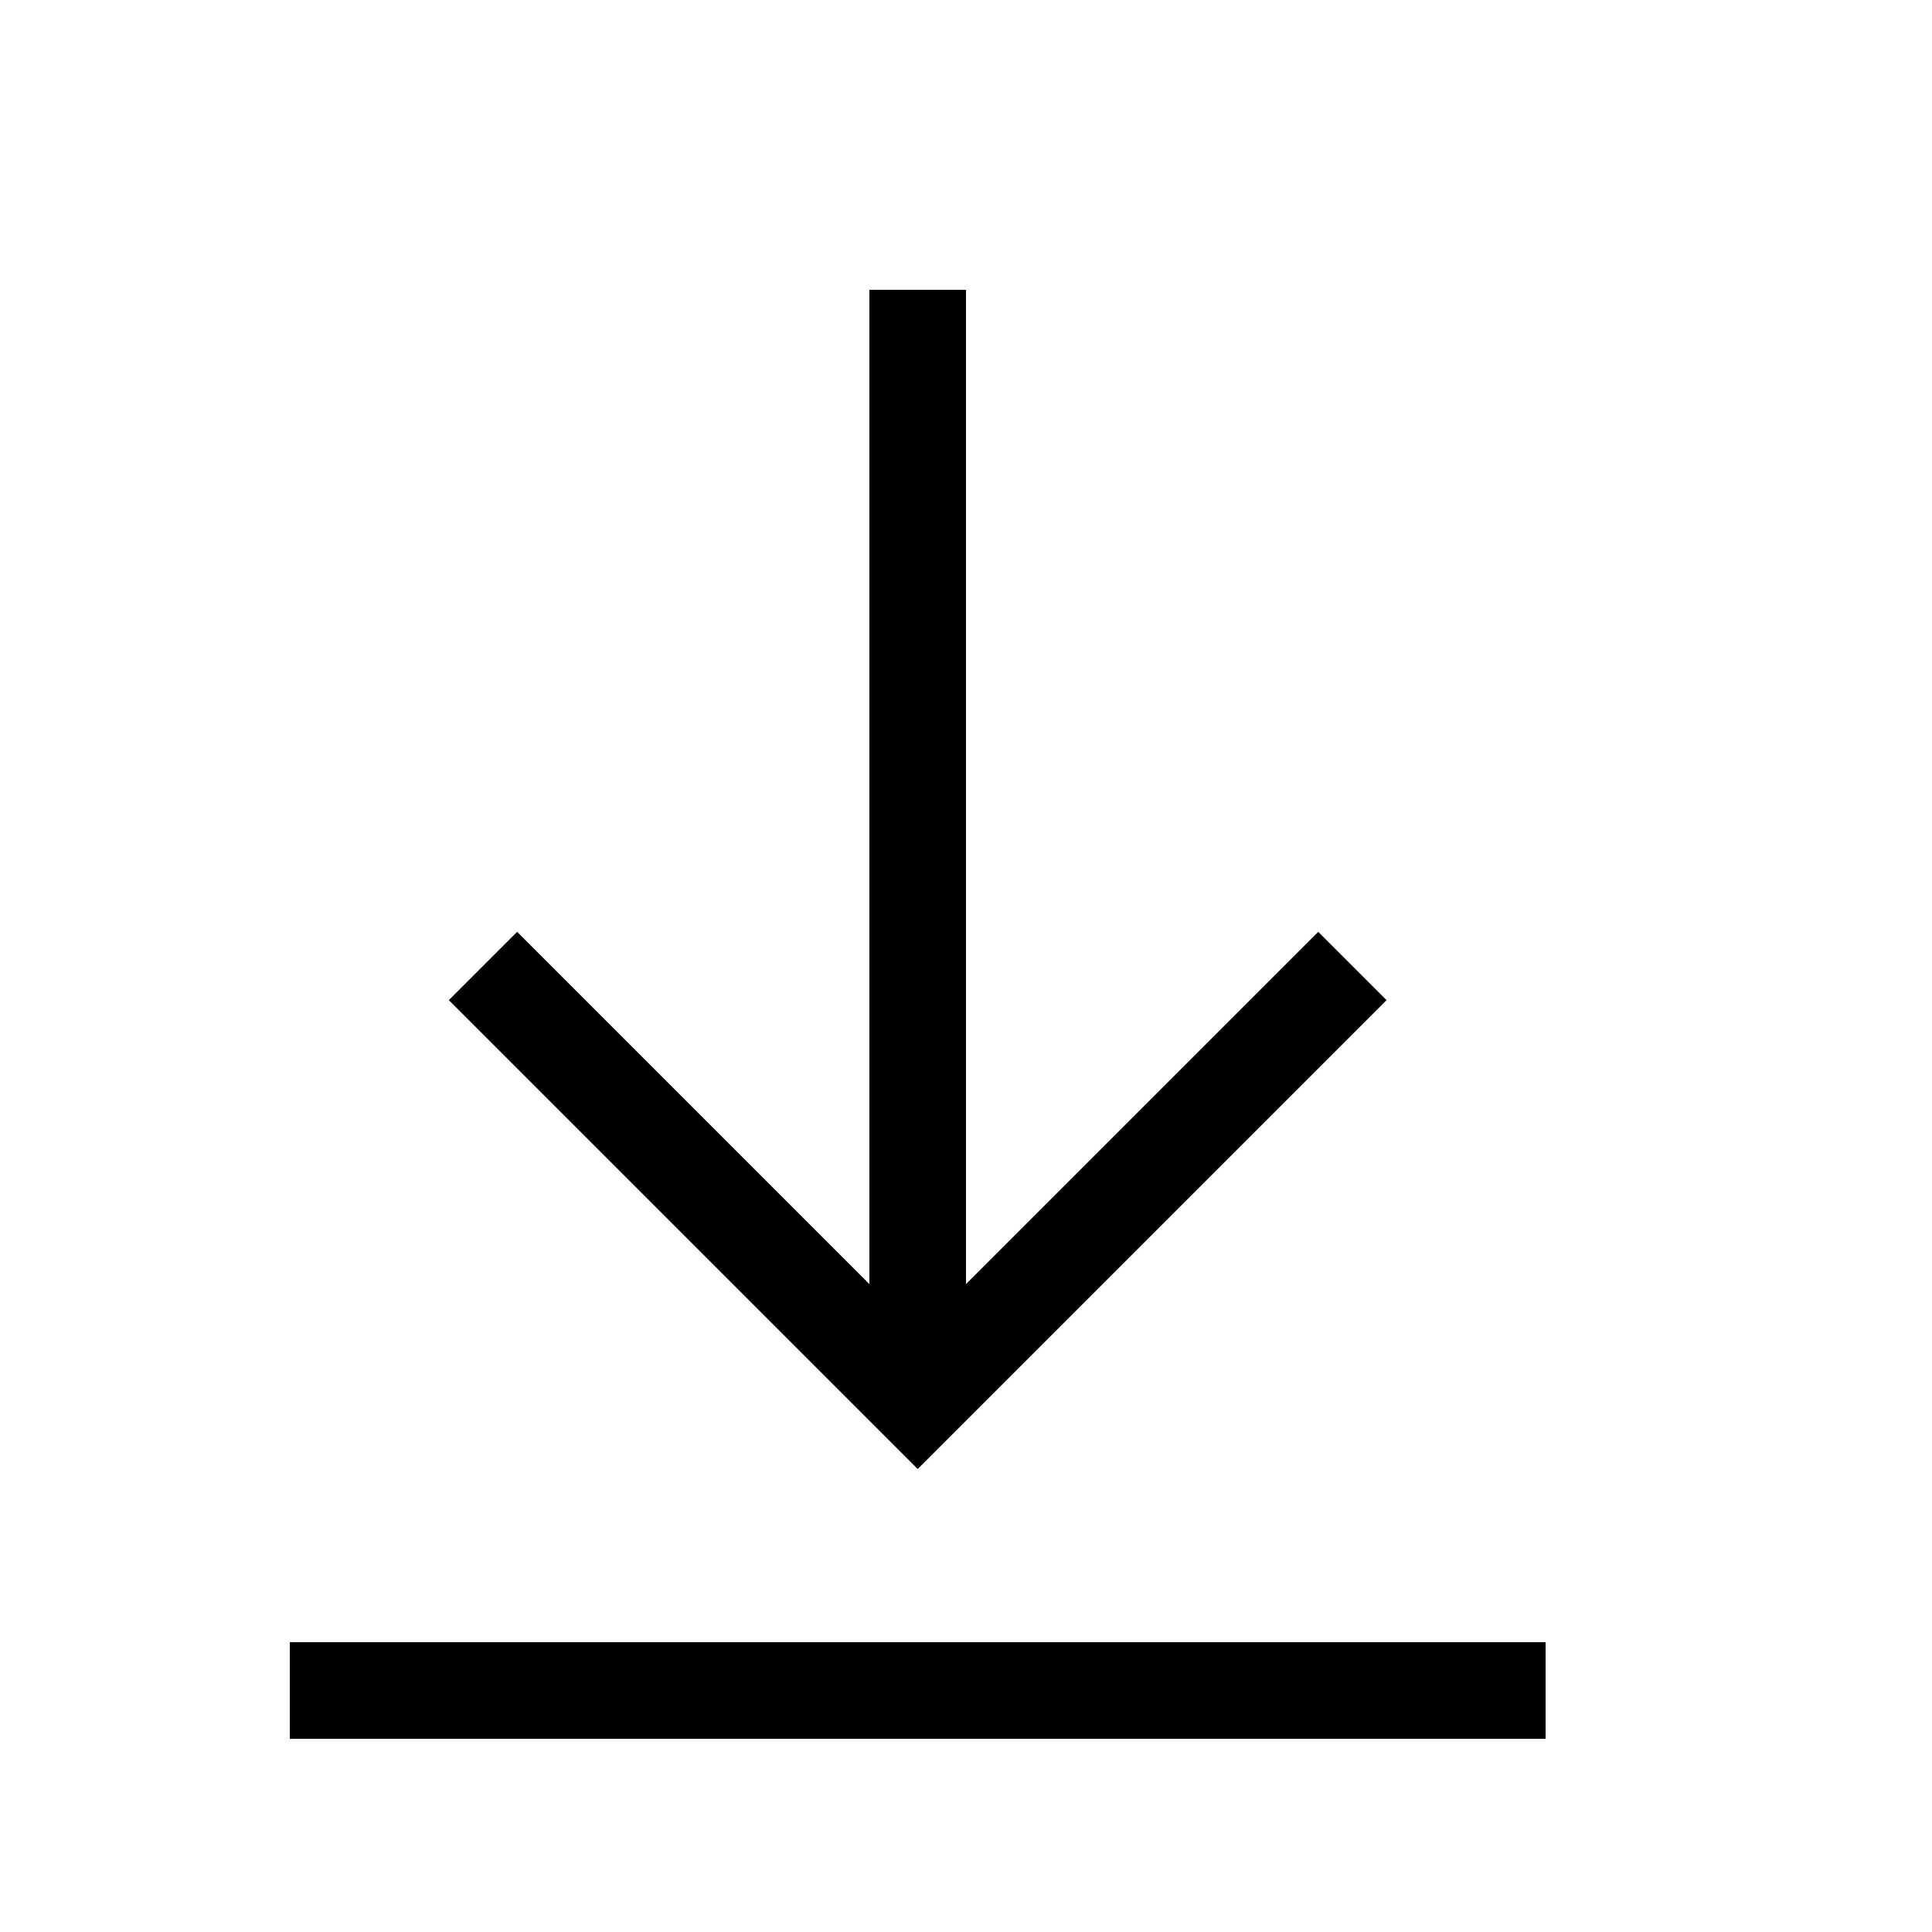
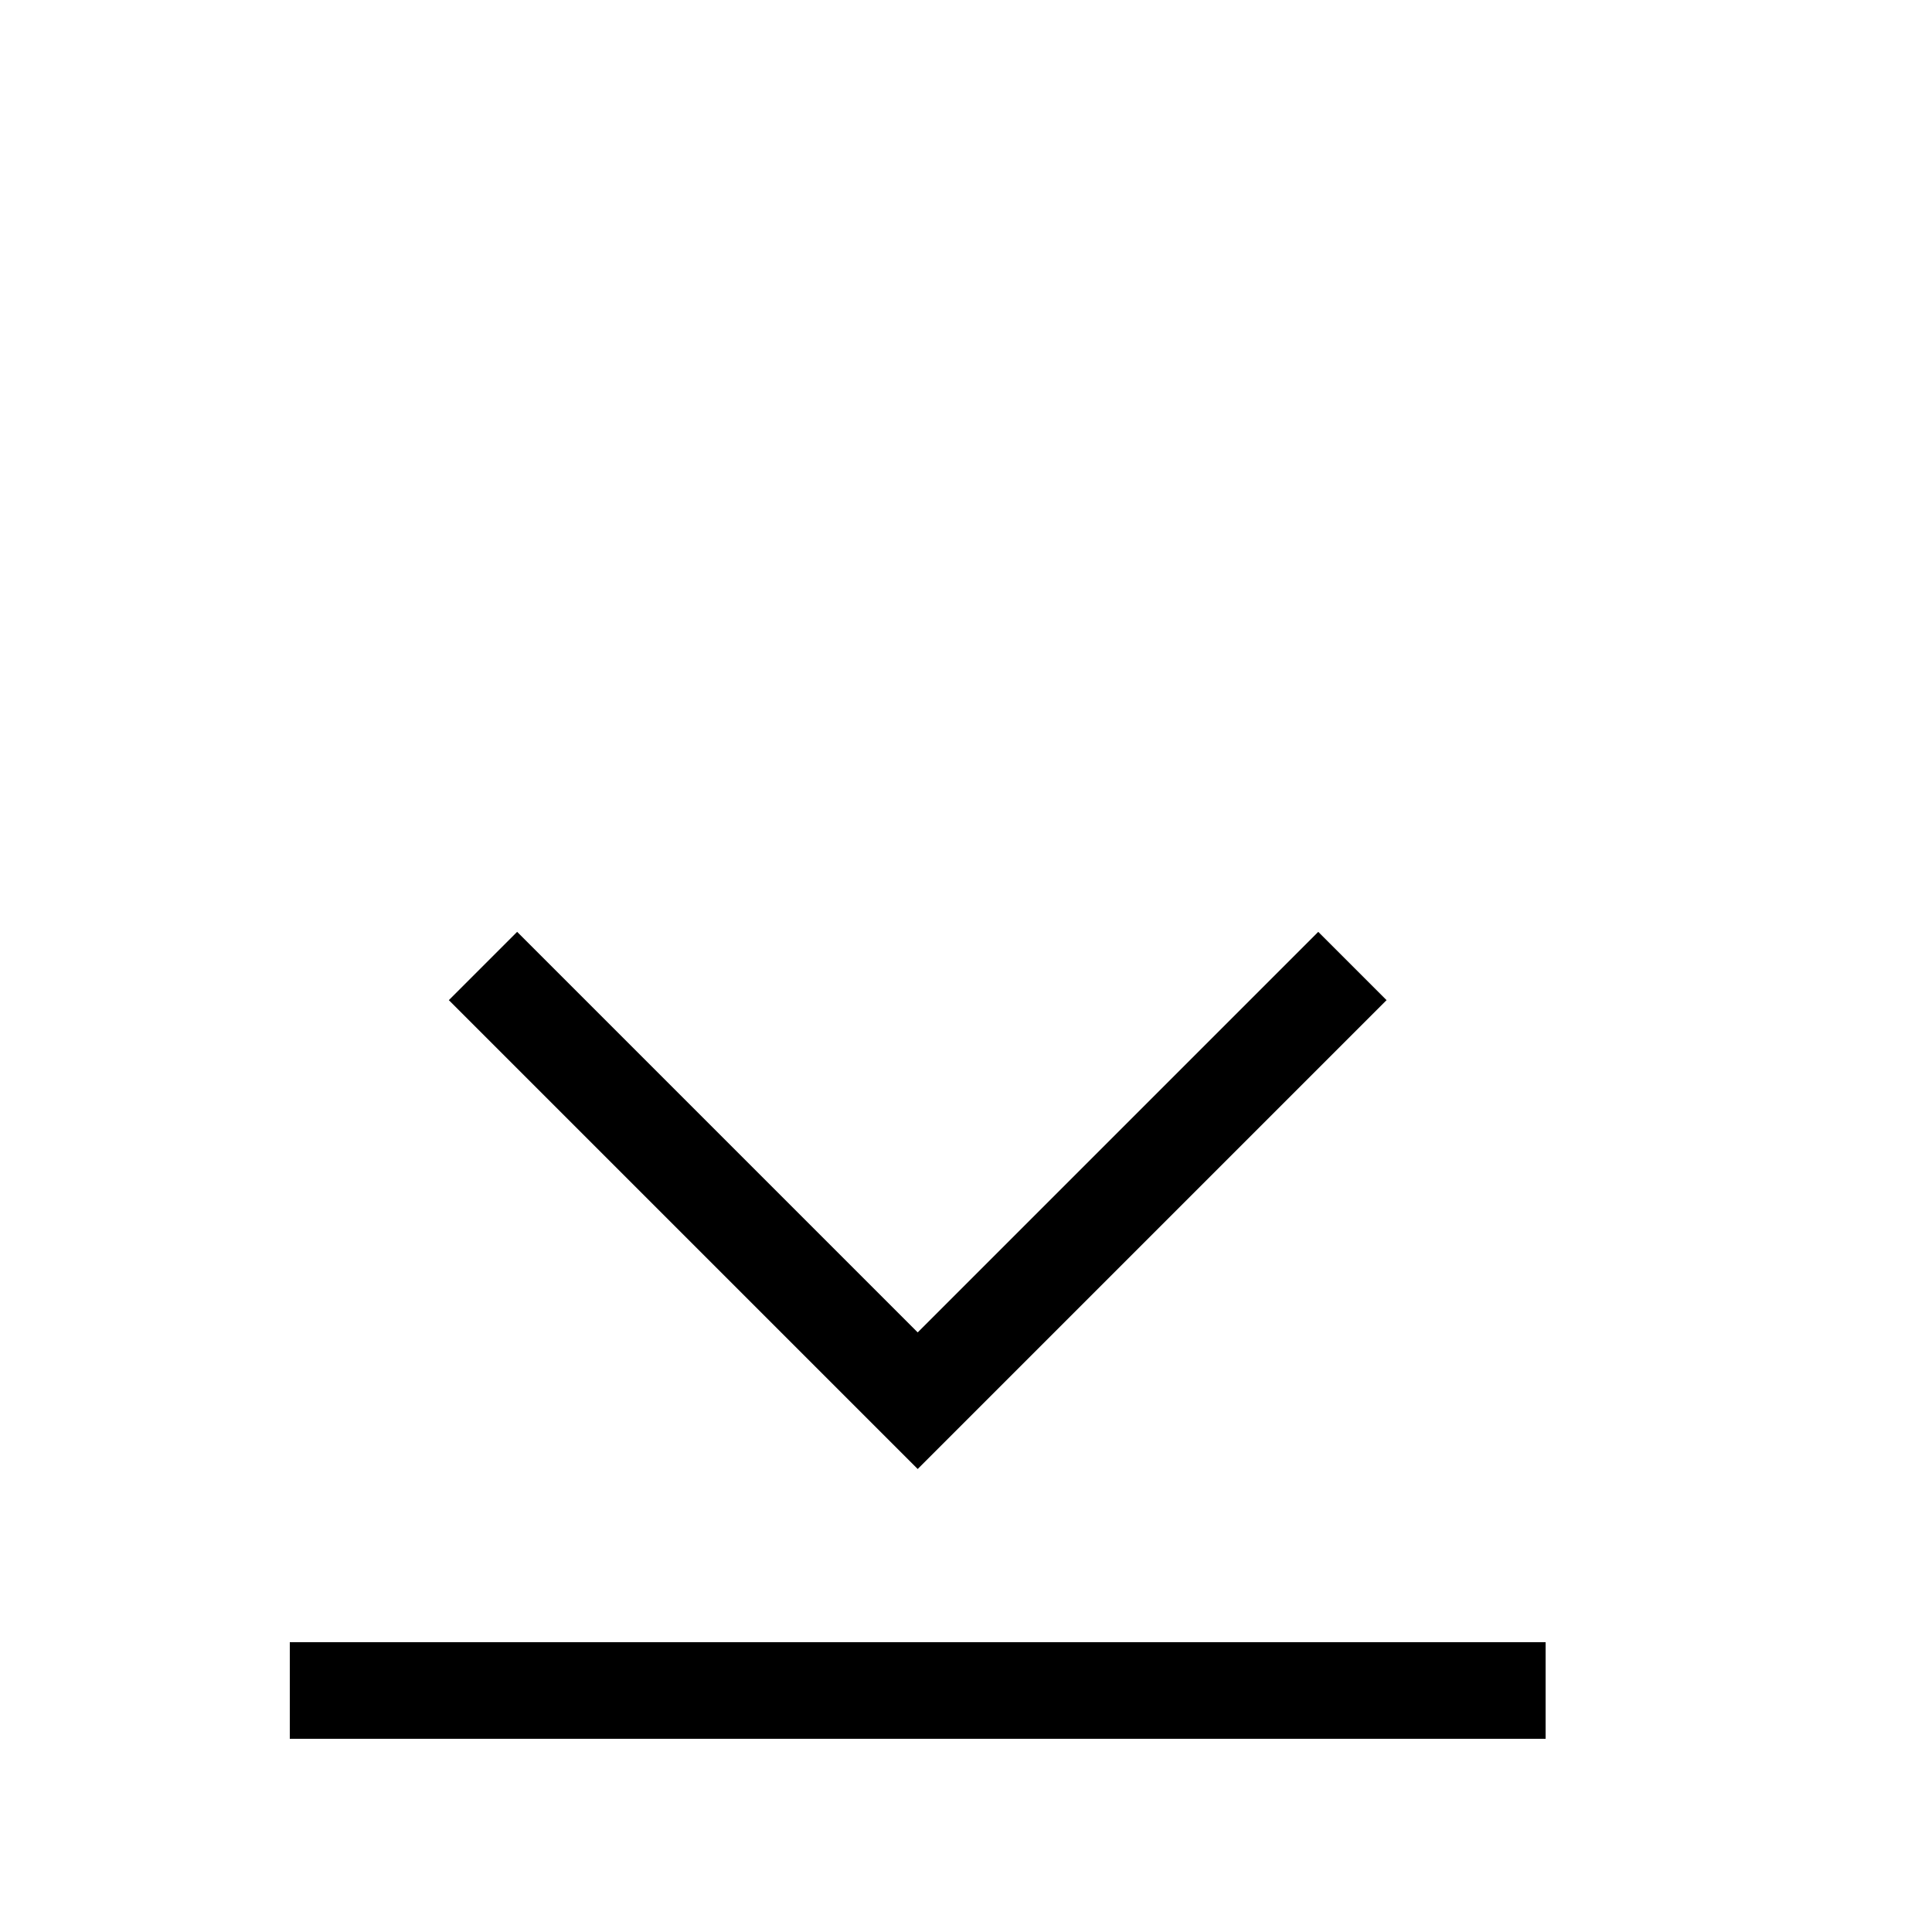
<svg xmlns="http://www.w3.org/2000/svg" width="20" height="20" viewBox="0 0 20 20">
  <polyline fill="none" stroke="#000" points="14,10 9.5,14.5 5,10" />
  <rect x="3" y="17" width="13" height="1" />
-   <line fill="none" stroke="#000" x1="9.5" y1="13.91" x2="9.5" y2="3" />
</svg>